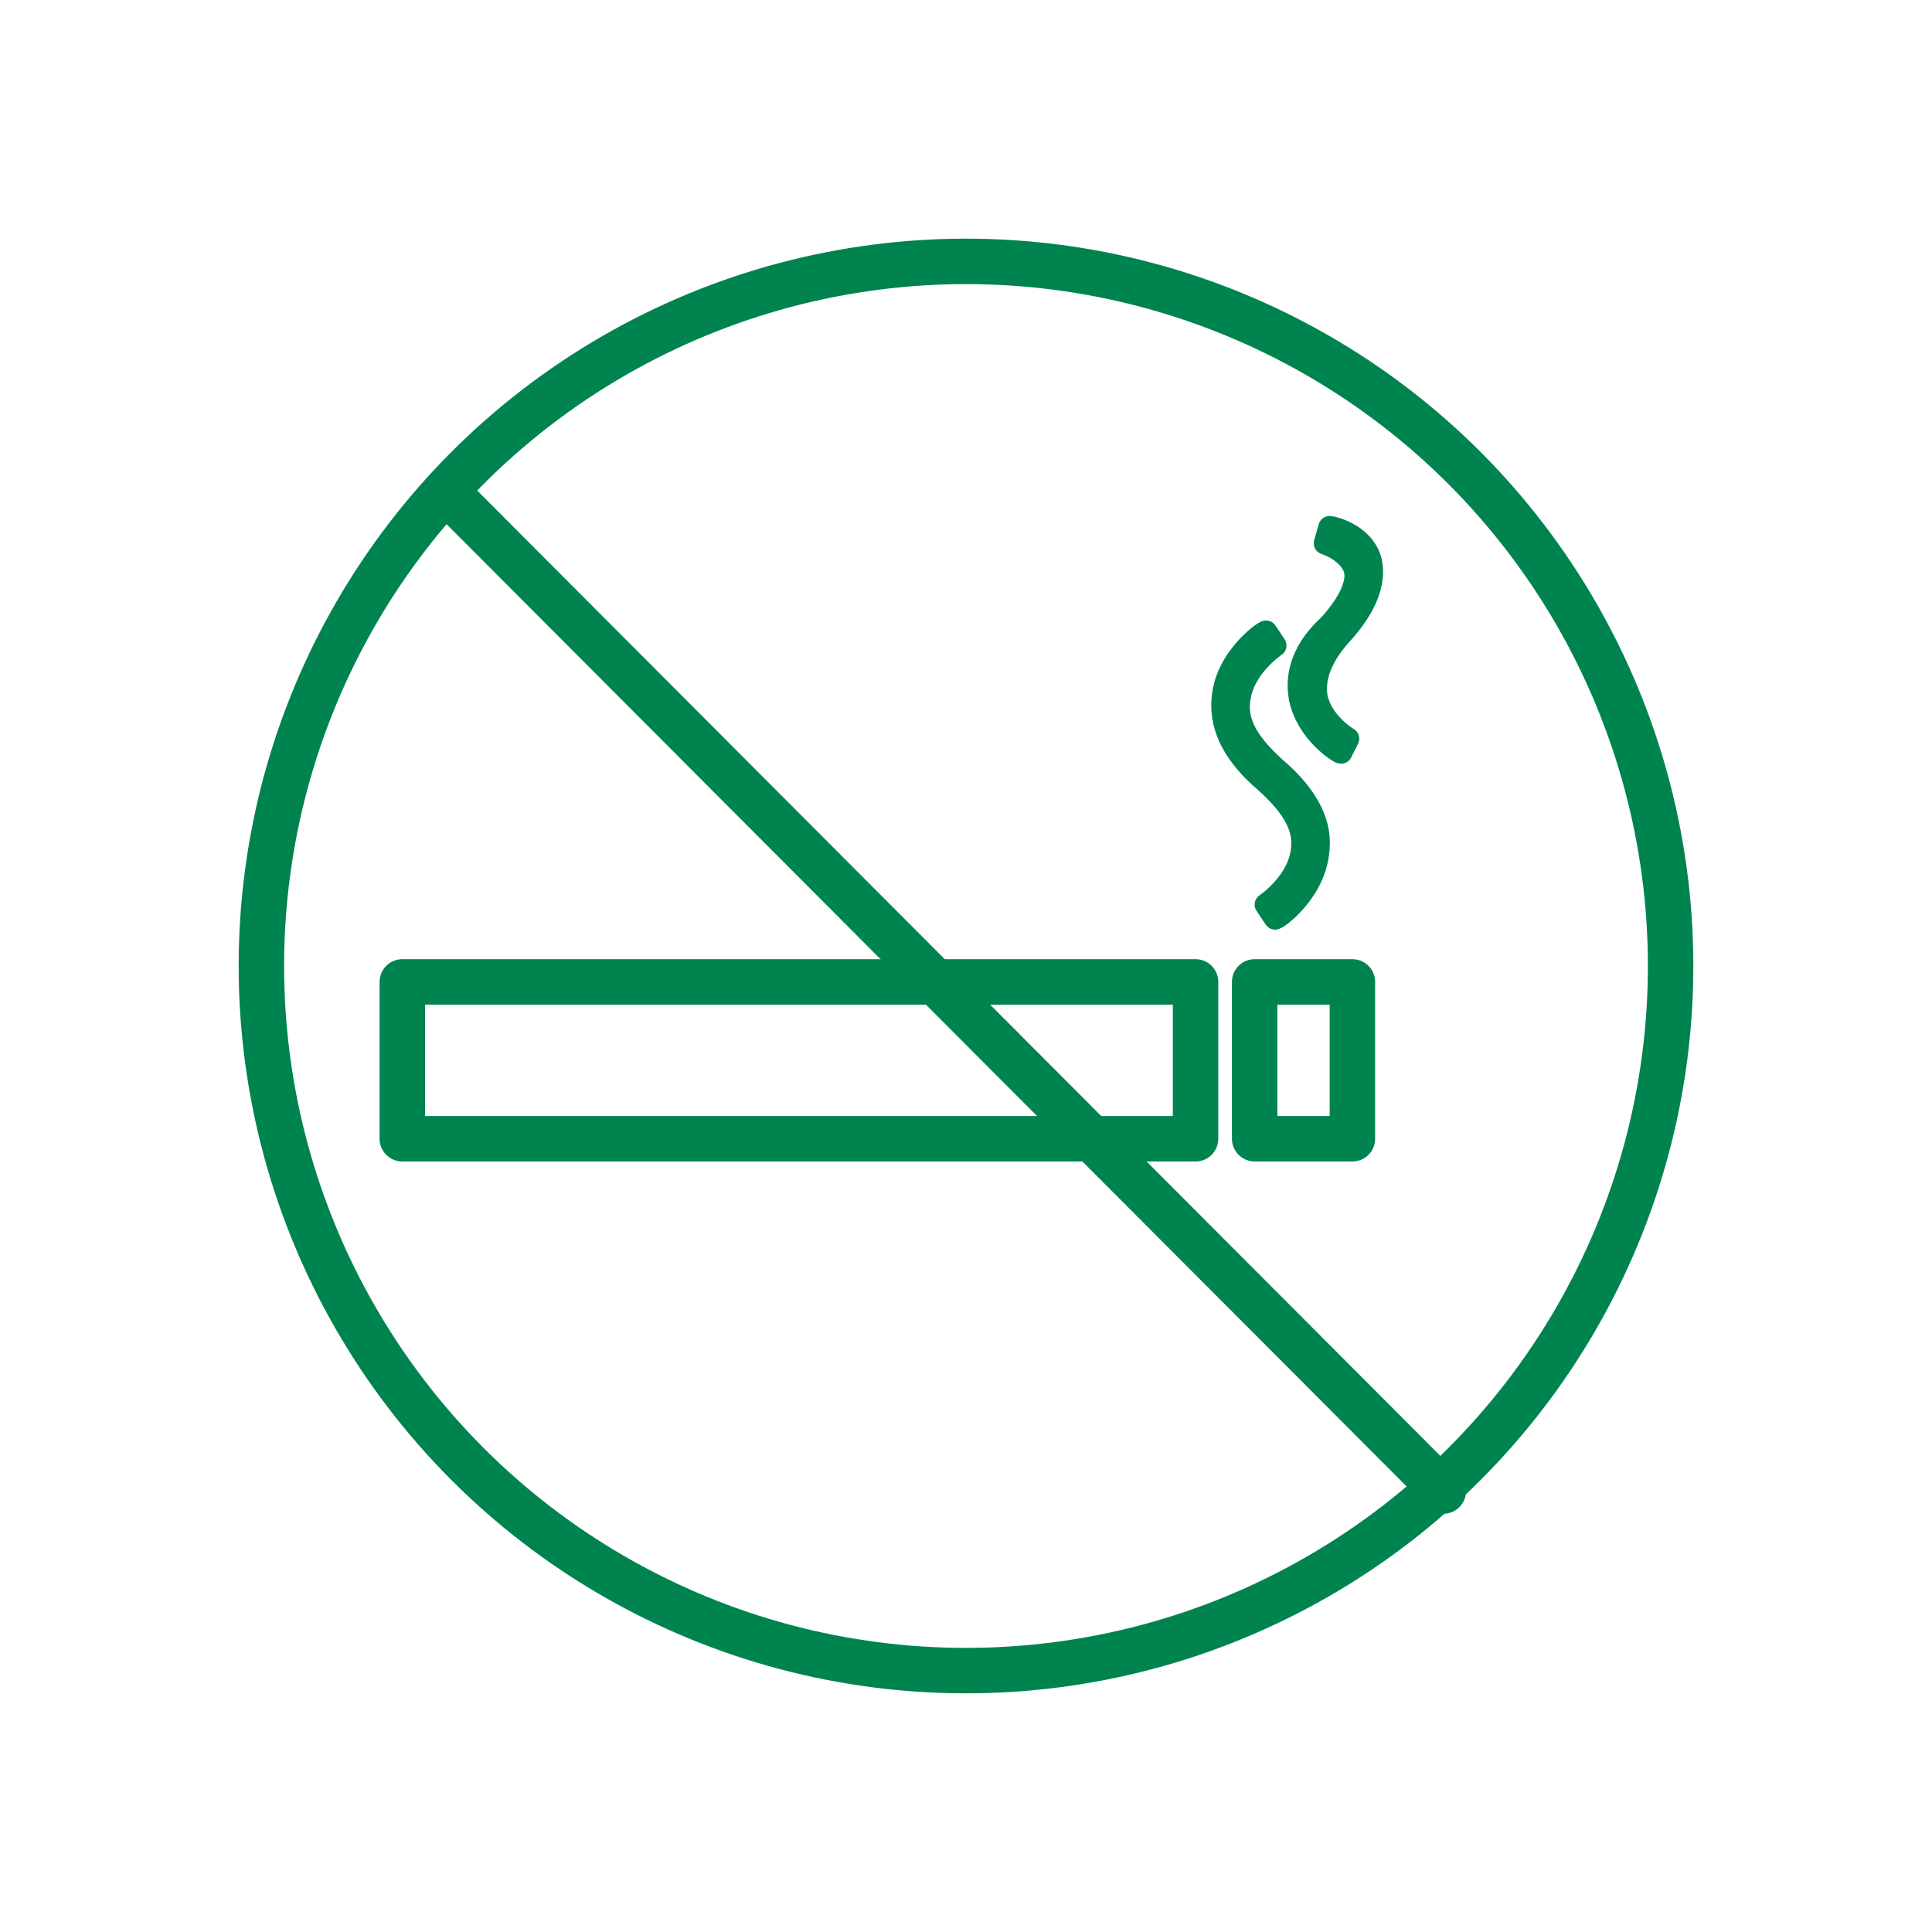
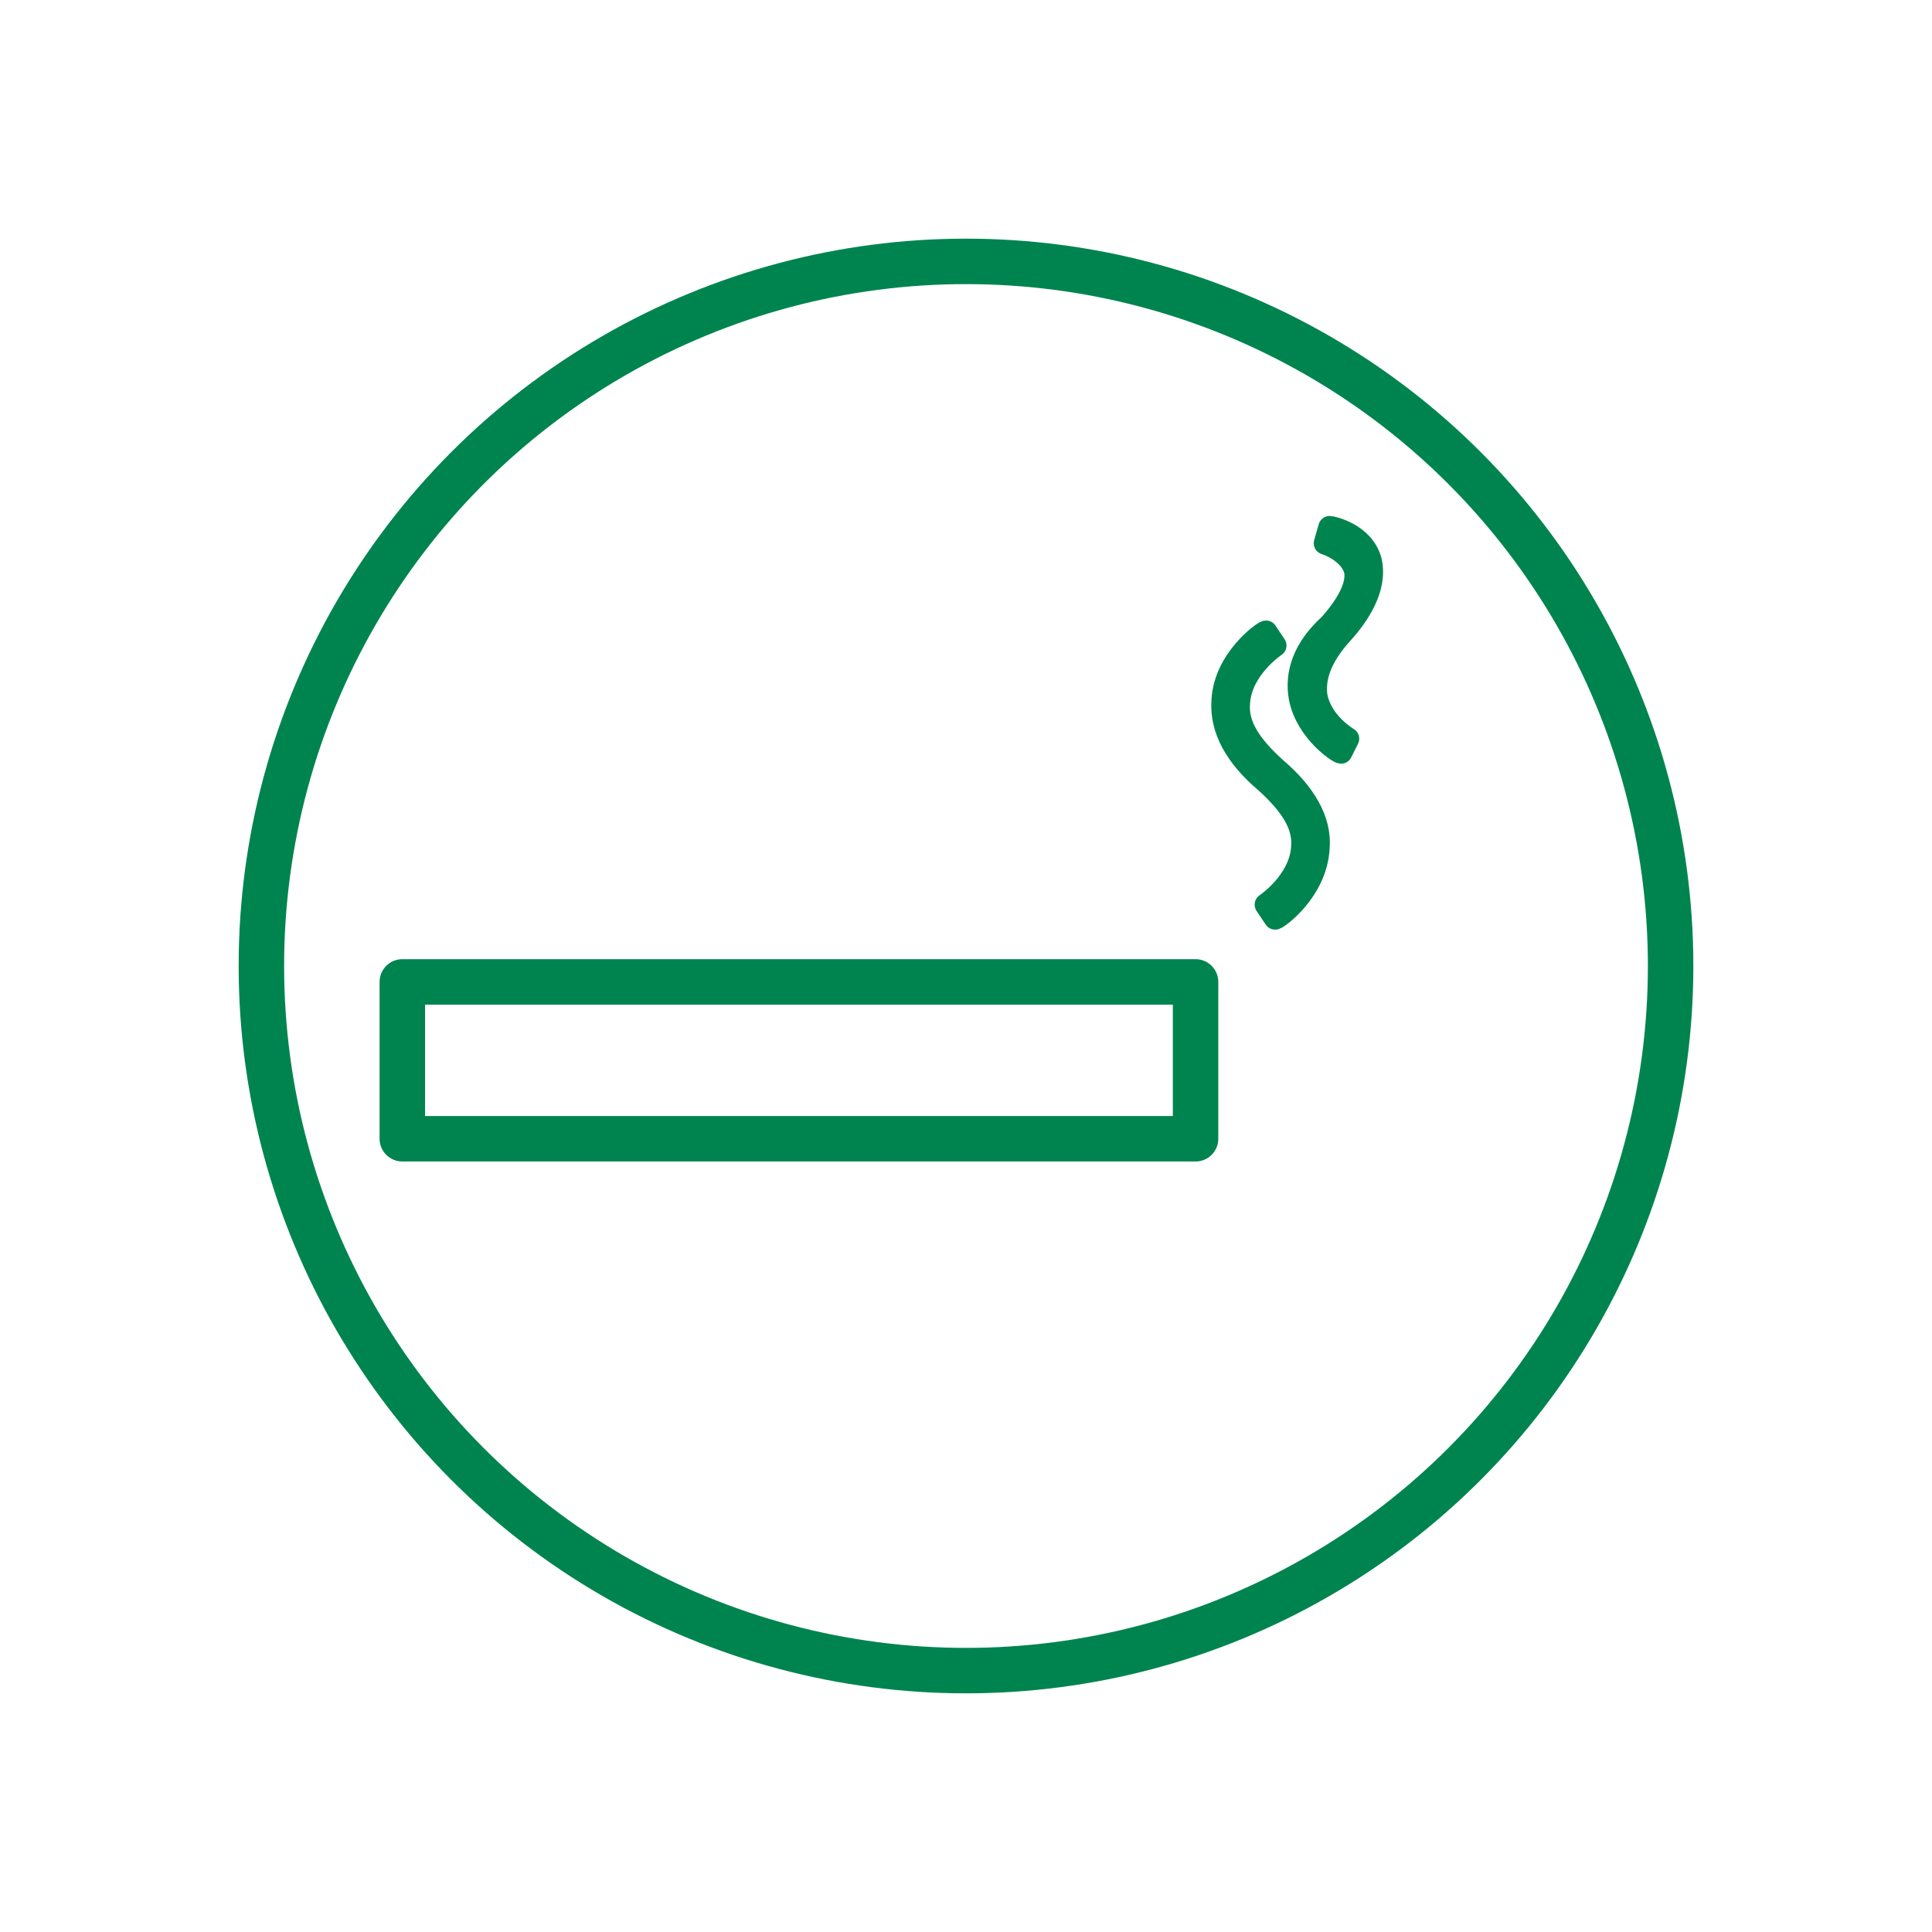
<svg xmlns="http://www.w3.org/2000/svg" version="1.1" id="Laag_1" x="0px" y="0px" viewBox="0 0 85 85" style="enable-background:new 0 0 85 85;" xml:space="preserve">
  <style type="text/css">
	.st0{fill:none;stroke:#00844F;stroke-width:2;stroke-linecap:round;stroke-linejoin:round;stroke-miterlimit:10;}
	.st1{fill:#00844F;stroke:#00844F;stroke-linecap:round;stroke-linejoin:round;stroke-miterlimit:10;}
</style>
  <g>
    <g>
      <g>
        <g>
          <g>
            <path class="st0" d="M17.7,50.1h34.9v-6.9H17.7V50.1z" />
          </g>
        </g>
        <circle class="st0" cx="42.5" cy="42.5" r="31" />
-         <line class="st0" x1="19.8" y1="21.8" x2="63.5" y2="65.6" />
        <g>
          <g>
-             <path class="st0" d="M55.2,50.1h4.3v-6.9h-4.3V50.1z" />
-           </g>
+             </g>
        </g>
        <g>
          <g>
            <path class="st1" d="M55.7,34.4c1.1,1,1.7,1.9,1.6,2.9c-0.1,1.5-1.6,2.5-1.6,2.5l0.4,0.6c0.1,0,1.8-1.2,1.9-3.1       c0.1-1.2-0.6-2.4-1.9-3.5c-1.1-1-1.7-1.9-1.6-2.9c0.1-1.5,1.6-2.5,1.6-2.5l-0.4-0.6c-0.1,0-1.8,1.2-1.9,3       C53.7,32.1,54.4,33.3,55.7,34.4z" />
          </g>
        </g>
        <g>
          <g>
            <path class="st1" d="M57.2,30.7c0.3,1.5,1.7,2.4,1.8,2.4l0.3-0.6c0,0-1.2-0.7-1.4-1.9c-0.1-0.8,0.2-1.7,1.1-2.7       c1.1-1.2,1.5-2.3,1.3-3.2c-0.3-1.2-1.7-1.5-1.8-1.5l-0.2,0.7c0,0,1,0.3,1.3,1.1c0.2,0.6-0.2,1.5-1.1,2.5       C57.4,28.5,57,29.6,57.2,30.7z" />
          </g>
        </g>
      </g>
    </g>
  </g>
</svg>